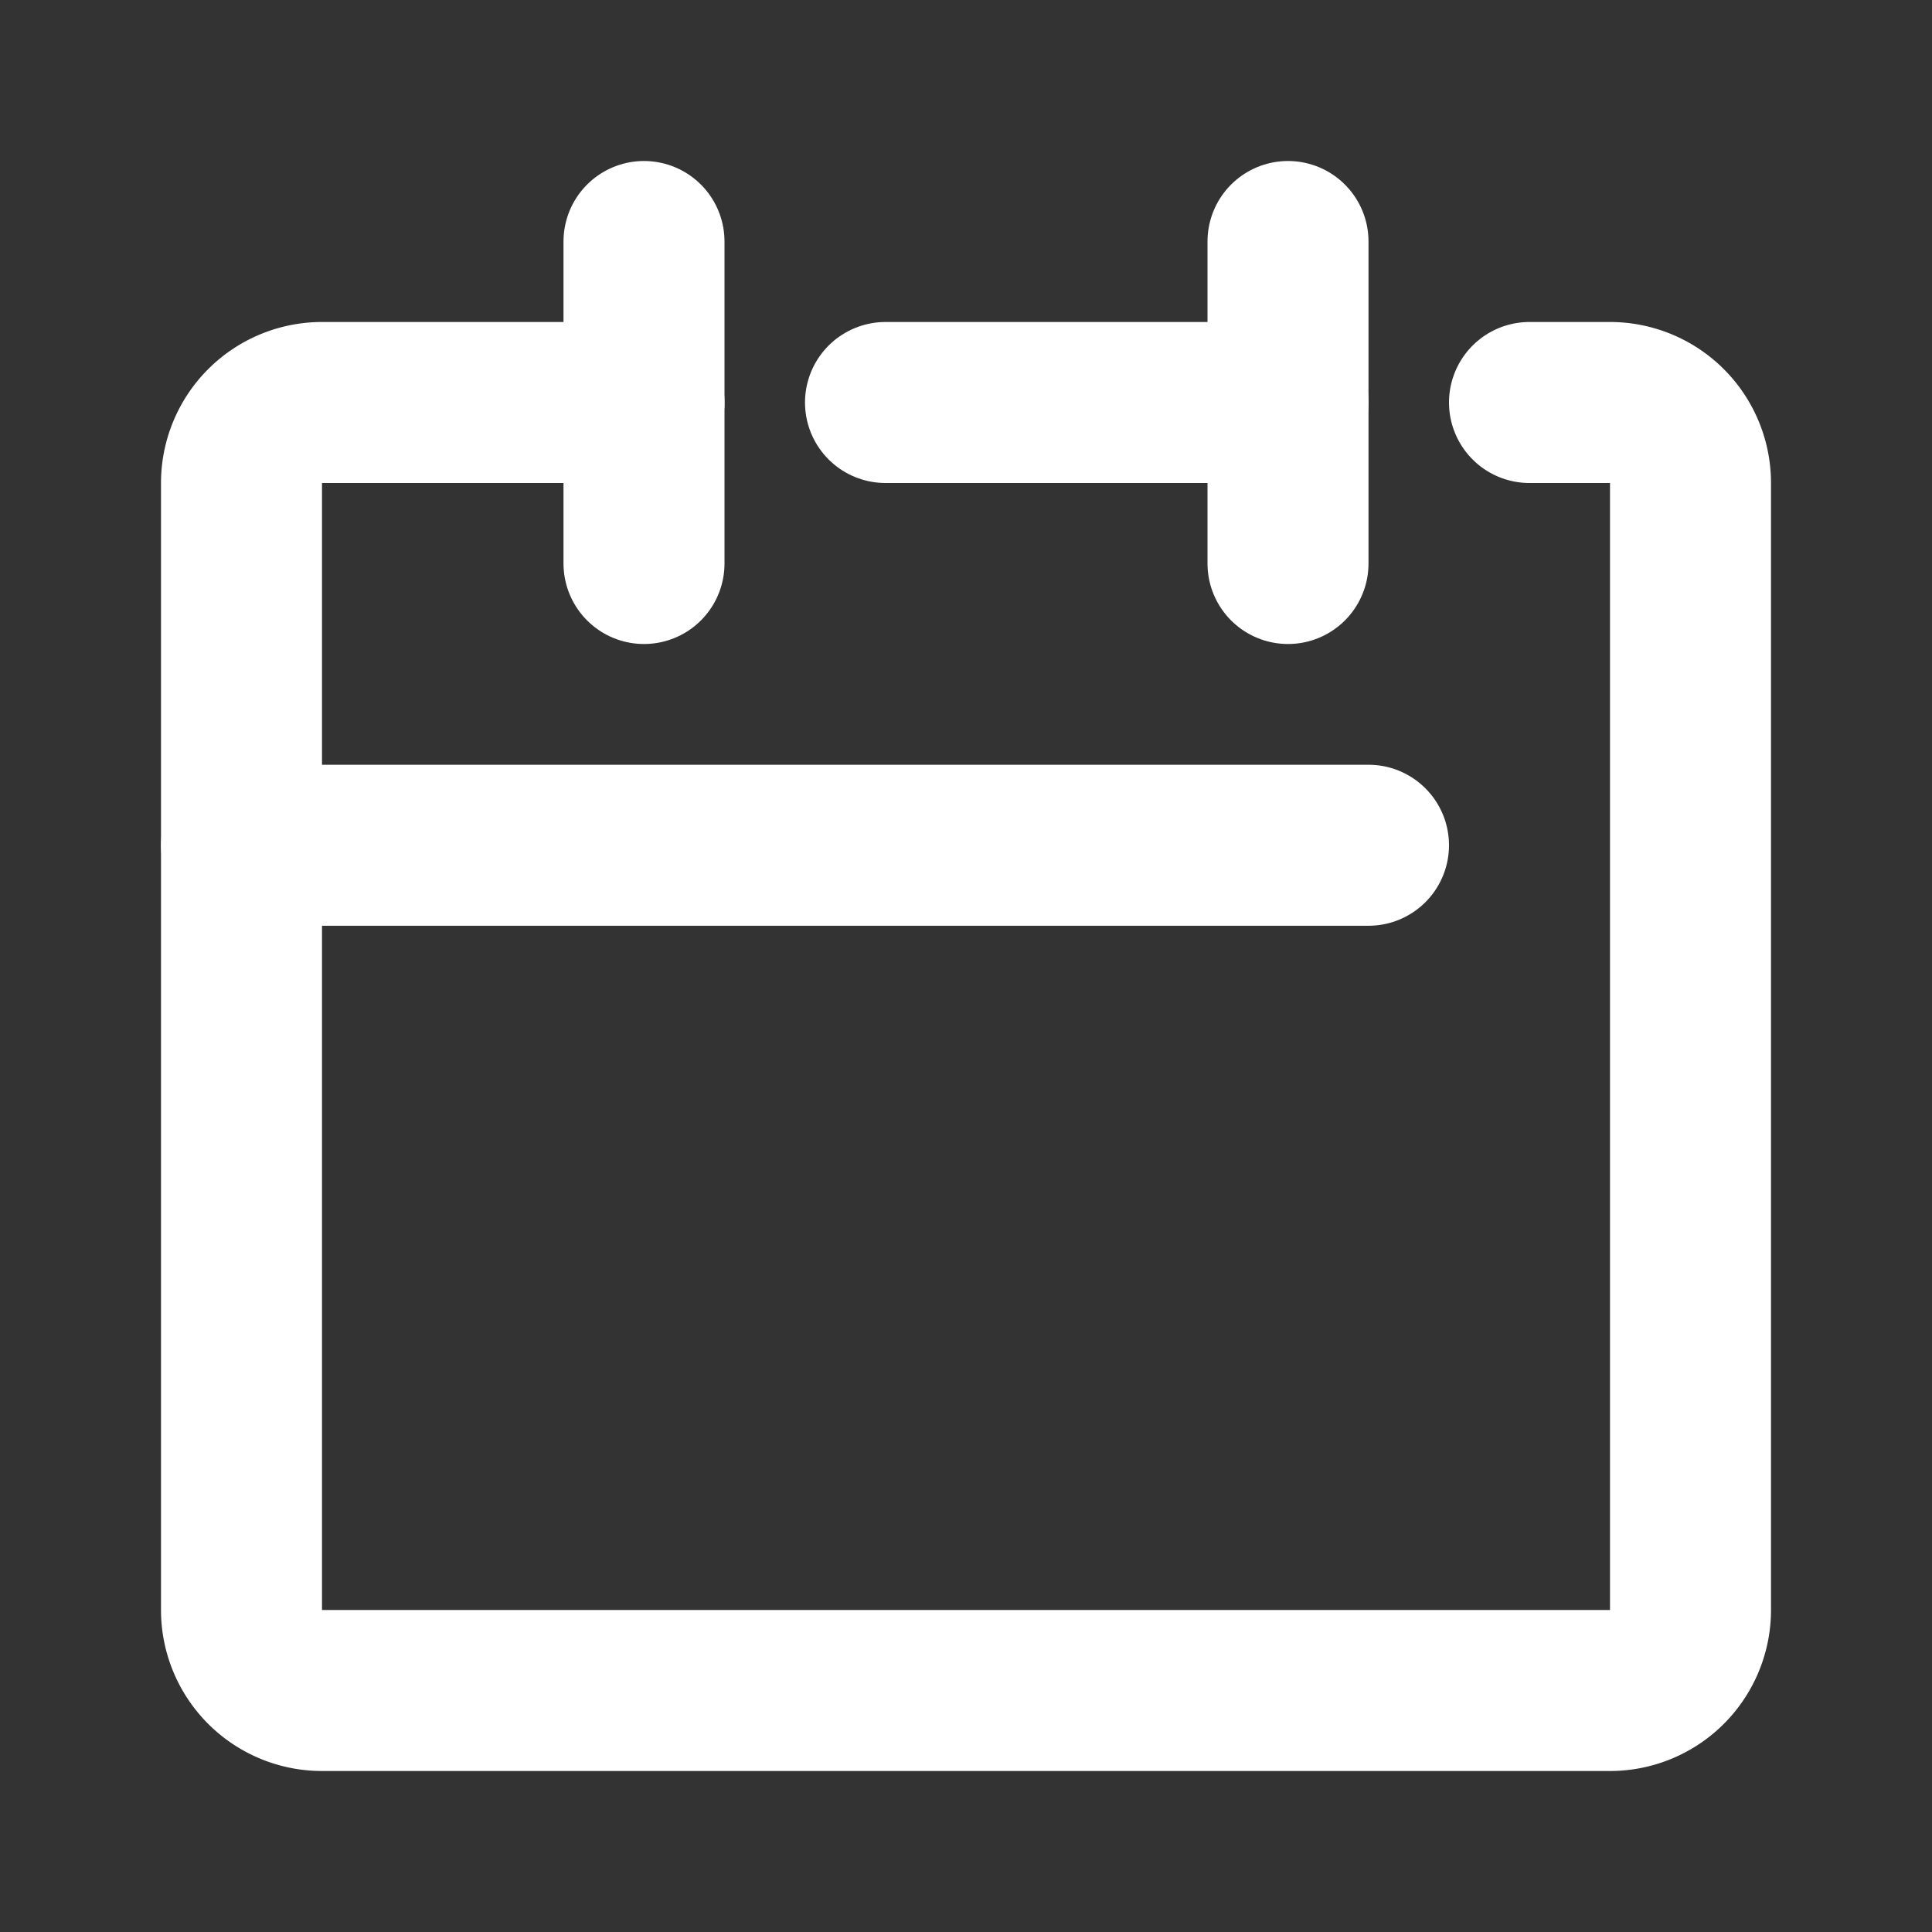
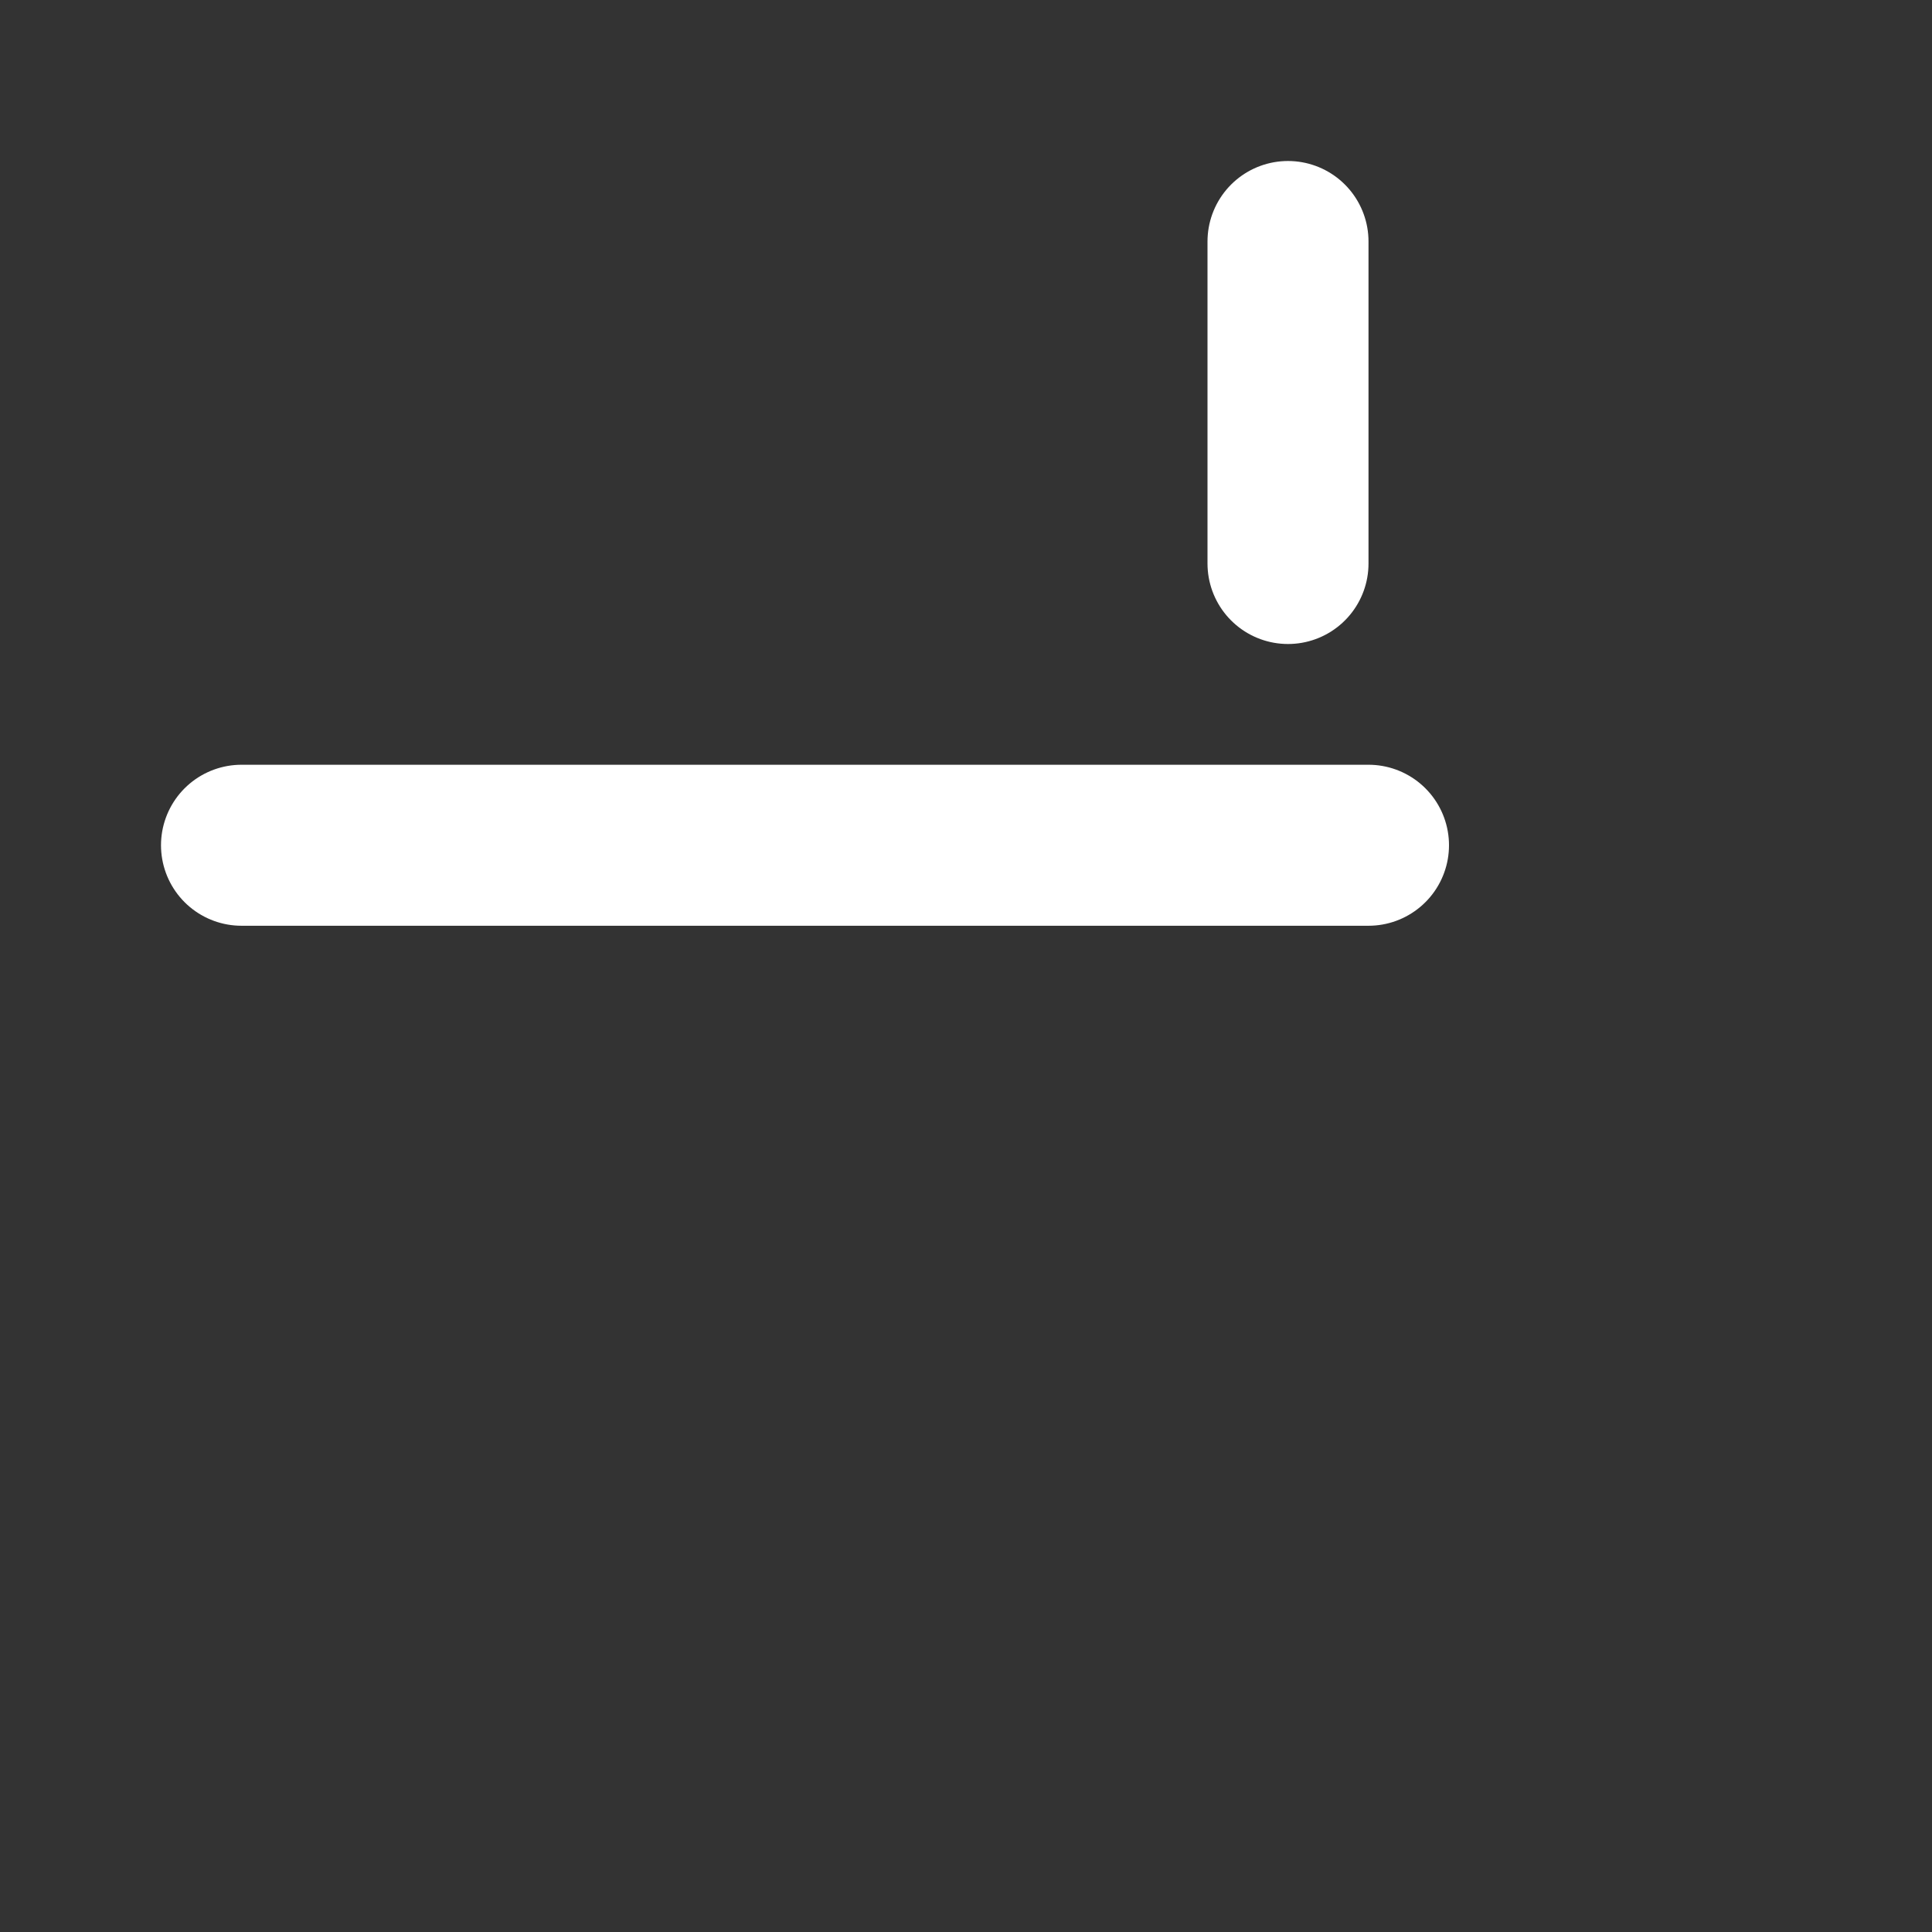
<svg xmlns="http://www.w3.org/2000/svg" viewBox="0 0 48 48">
  <rect x="0" y="0" width="48" height="48" fill="#333333" stroke="none" />
  <defs>
    <style>
		.cls-1,
		.cls-2{
			fill:none;
		}
		.cls-2{
			stroke:#fff;
			stroke-linecap:round;
			stroke-linejoin:round;
			stroke-width:4px;
		}
	</style>
  </defs>
  <title>icon_calendar</title>
  <g id="icon_calendar" data-name="icon_calendar">
    <g id="calendar" data-name="calendar">
-       <rect class="cls-1" width="48" height="48" />
-     </g>
+       </g>
    <g id="icon">
-       <path class="cls-2" d="M16,10H8a2,2,0,0,0-2,2V40a2,2,0,0,0,2,2H40a2,2,0,0,0,2-2V12a2,2,0,0,0-2-2H38" />
-       <line class="cls-2" x1="22" y1="10" x2="32" y2="10" />
-       <line class="cls-2" x1="16" y1="6" x2="16" y2="14" />
      <line class="cls-2" x1="32" y1="6" x2="32" y2="14" />
      <line class="cls-2" x1="6" y1="21" x2="34" y2="21" />
    </g>
  </g>
</svg>